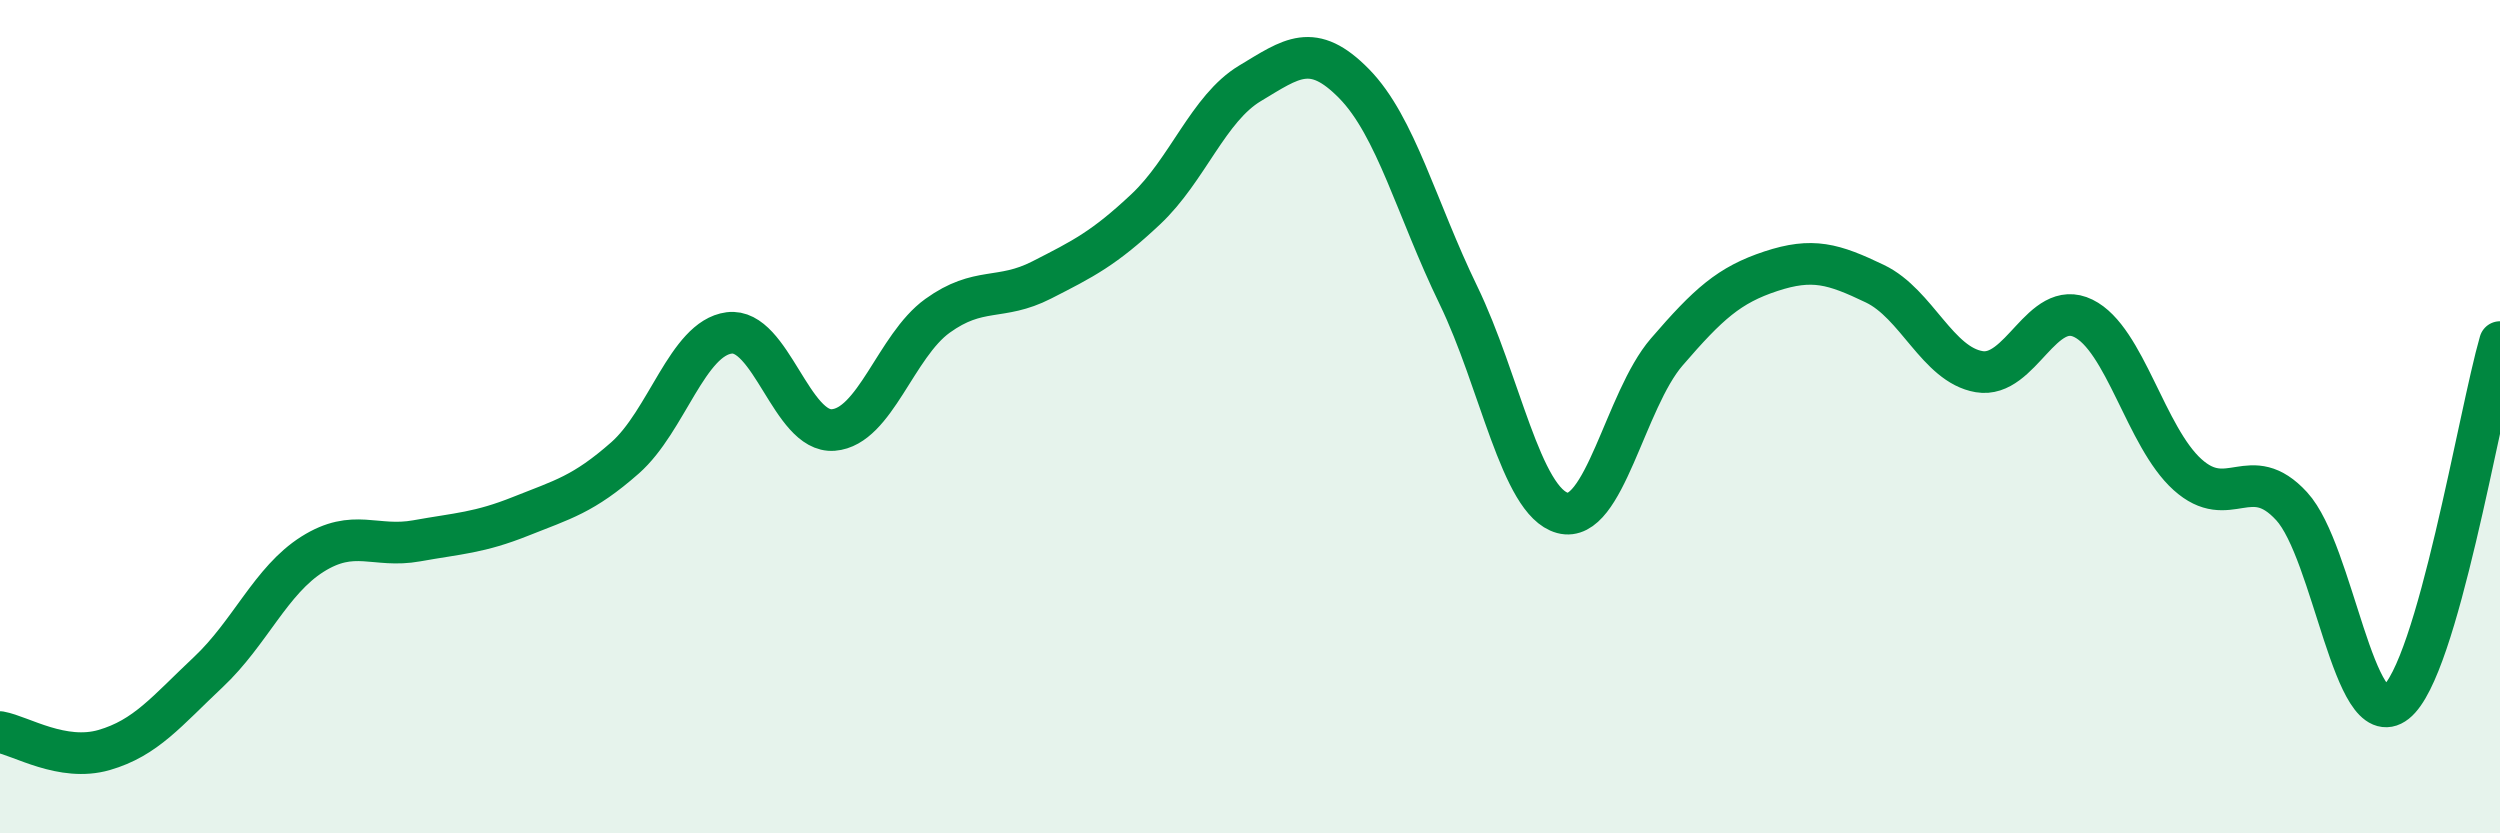
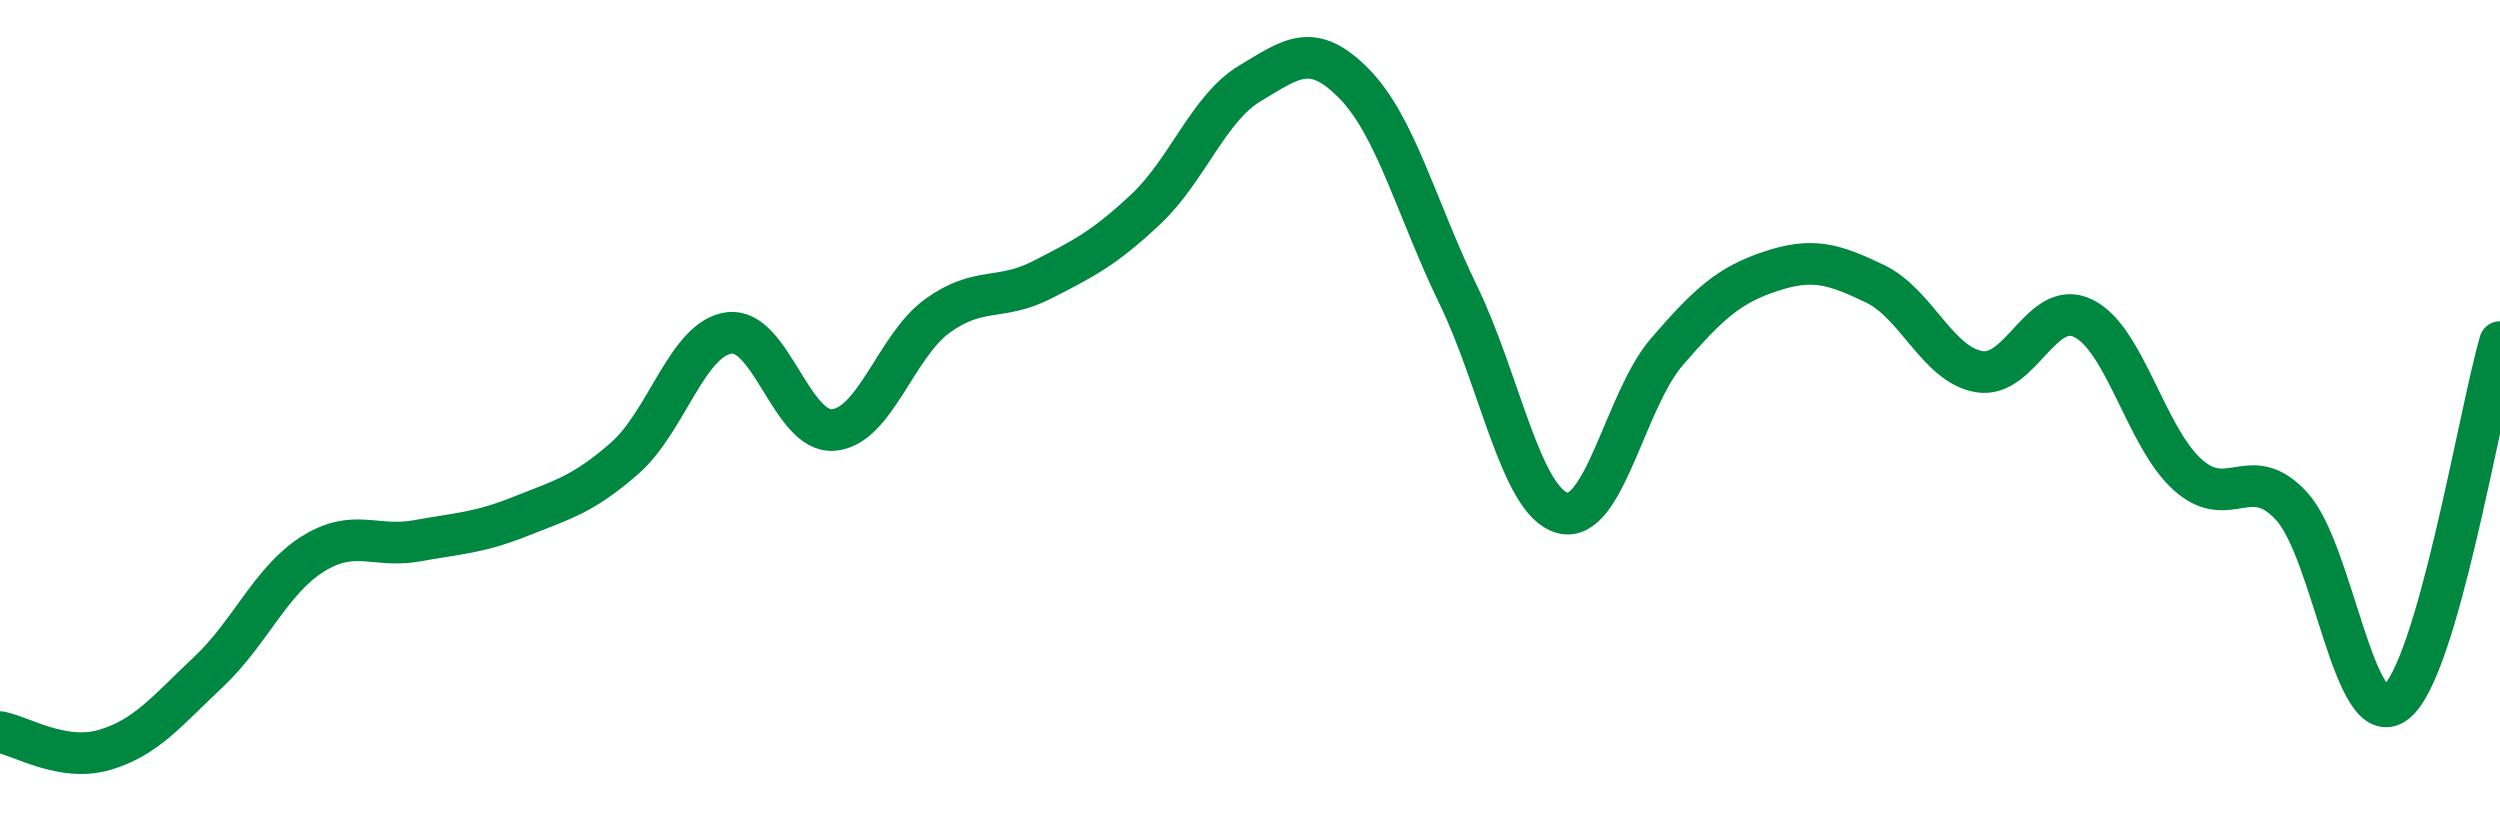
<svg xmlns="http://www.w3.org/2000/svg" width="60" height="20" viewBox="0 0 60 20">
-   <path d="M 0,17.57 C 0.5,17.66 1.5,18.29 2.5,18 C 3.5,17.71 4,17.07 5,16.13 C 6,15.19 6.5,13.93 7.5,13.3 C 8.5,12.67 9,13.16 10,12.98 C 11,12.8 11.5,12.79 12.5,12.39 C 13.5,11.99 14,11.87 15,10.99 C 16,10.11 16.5,8.12 17.5,7.99 C 18.5,7.86 19,10.4 20,10.32 C 21,10.24 21.5,8.3 22.5,7.58 C 23.5,6.86 24,7.23 25,6.72 C 26,6.21 26.5,5.96 27.5,5.02 C 28.5,4.08 29,2.6 30,2 C 31,1.4 31.5,0.99 32.5,2.01 C 33.5,3.03 34,5.02 35,7.08 C 36,9.14 36.5,12.04 37.5,12.31 C 38.5,12.58 39,9.61 40,8.45 C 41,7.29 41.5,6.84 42.5,6.51 C 43.5,6.18 44,6.33 45,6.81 C 46,7.29 46.5,8.75 47.5,8.92 C 48.5,9.09 49,7.15 50,7.64 C 51,8.13 51.5,10.49 52.5,11.39 C 53.5,12.29 54,11.06 55,12.15 C 56,13.24 56.5,17.65 57.5,16.86 C 58.5,16.07 59.5,9.94 60,8.21L60 20L0 20Z" fill="#008740" opacity="0.1" stroke-linecap="round" stroke-linejoin="round" />
  <path d="M 0,17.57 C 0.5,17.66 1.5,18.29 2.5,18 C 3.5,17.71 4,17.07 5,16.13 C 6,15.19 6.5,13.93 7.5,13.3 C 8.5,12.67 9,13.16 10,12.98 C 11,12.8 11.5,12.79 12.5,12.39 C 13.5,11.99 14,11.87 15,10.99 C 16,10.11 16.5,8.12 17.5,7.99 C 18.5,7.86 19,10.4 20,10.32 C 21,10.24 21.5,8.3 22.5,7.58 C 23.5,6.86 24,7.23 25,6.72 C 26,6.21 26.5,5.96 27.5,5.02 C 28.5,4.08 29,2.6 30,2 C 31,1.4 31.5,0.99 32.5,2.01 C 33.5,3.03 34,5.02 35,7.08 C 36,9.14 36.5,12.04 37.5,12.31 C 38.5,12.58 39,9.61 40,8.45 C 41,7.29 41.5,6.84 42.5,6.51 C 43.5,6.18 44,6.33 45,6.81 C 46,7.29 46.5,8.75 47.5,8.92 C 48.5,9.09 49,7.15 50,7.64 C 51,8.13 51.5,10.49 52.5,11.39 C 53.5,12.29 54,11.06 55,12.15 C 56,13.24 56.5,17.65 57.5,16.86 C 58.5,16.07 59.5,9.94 60,8.21" stroke="#008740" stroke-width="1" fill="none" stroke-linecap="round" stroke-linejoin="round" />
</svg>